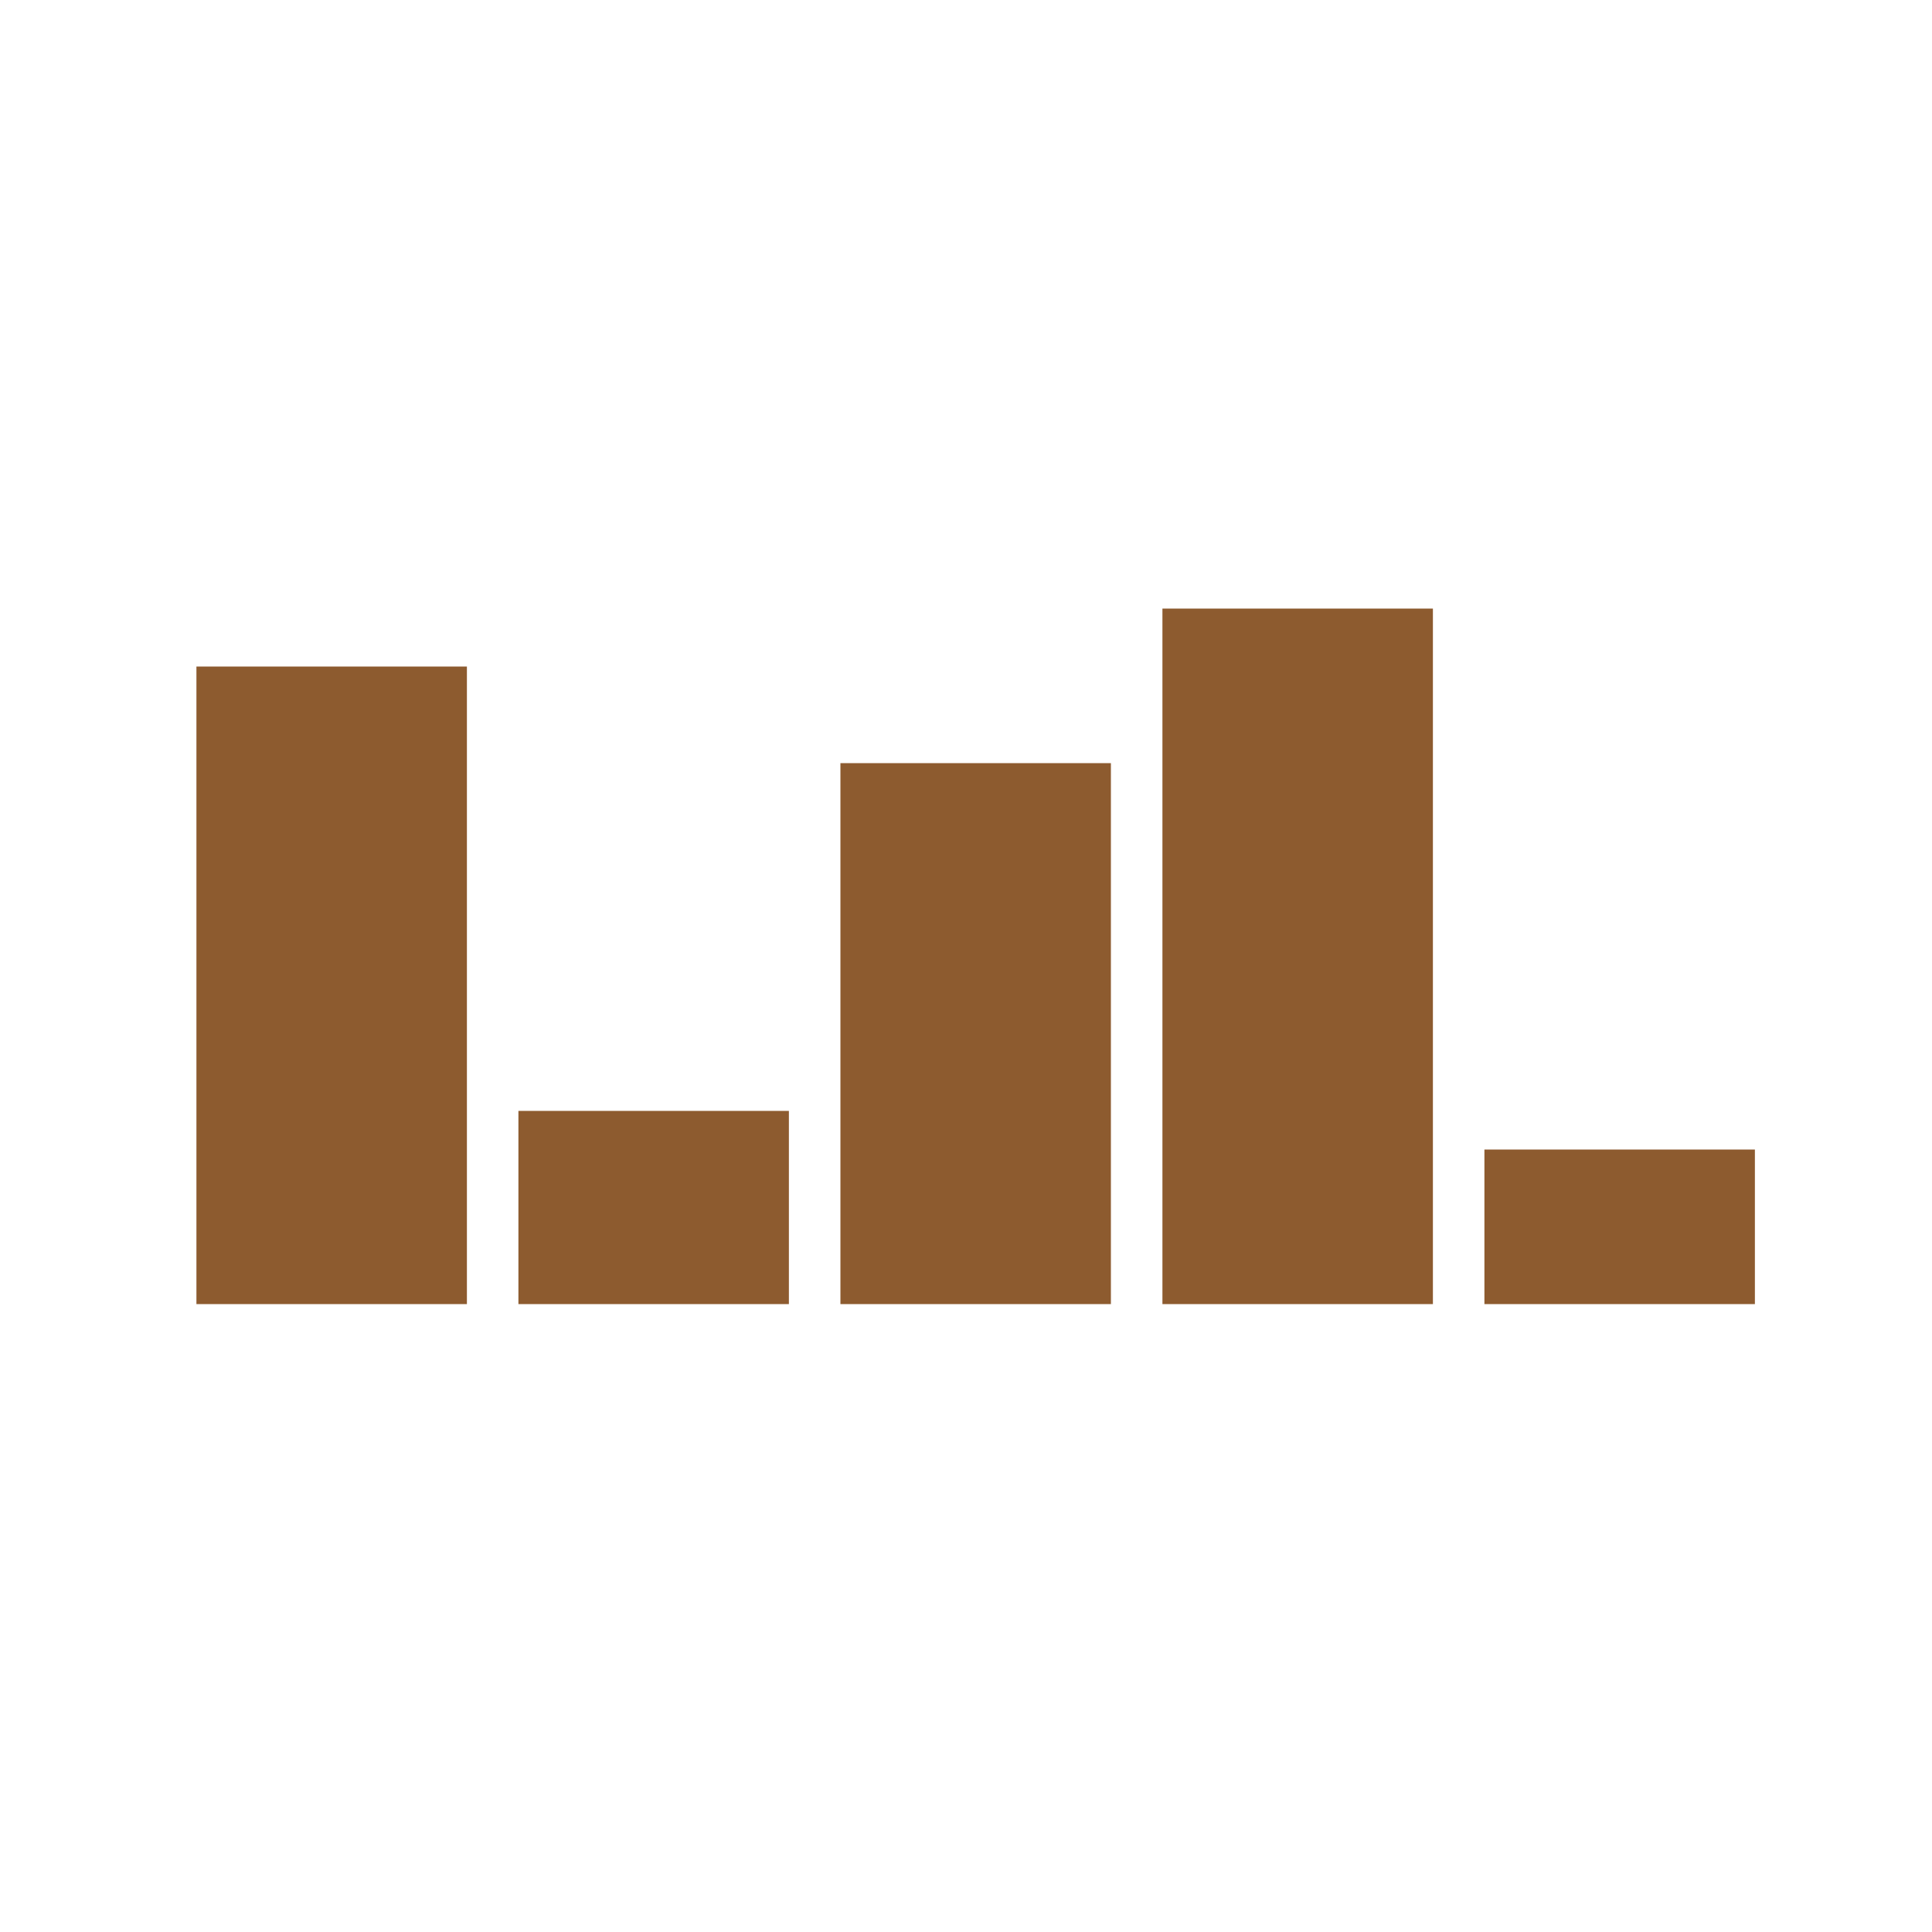
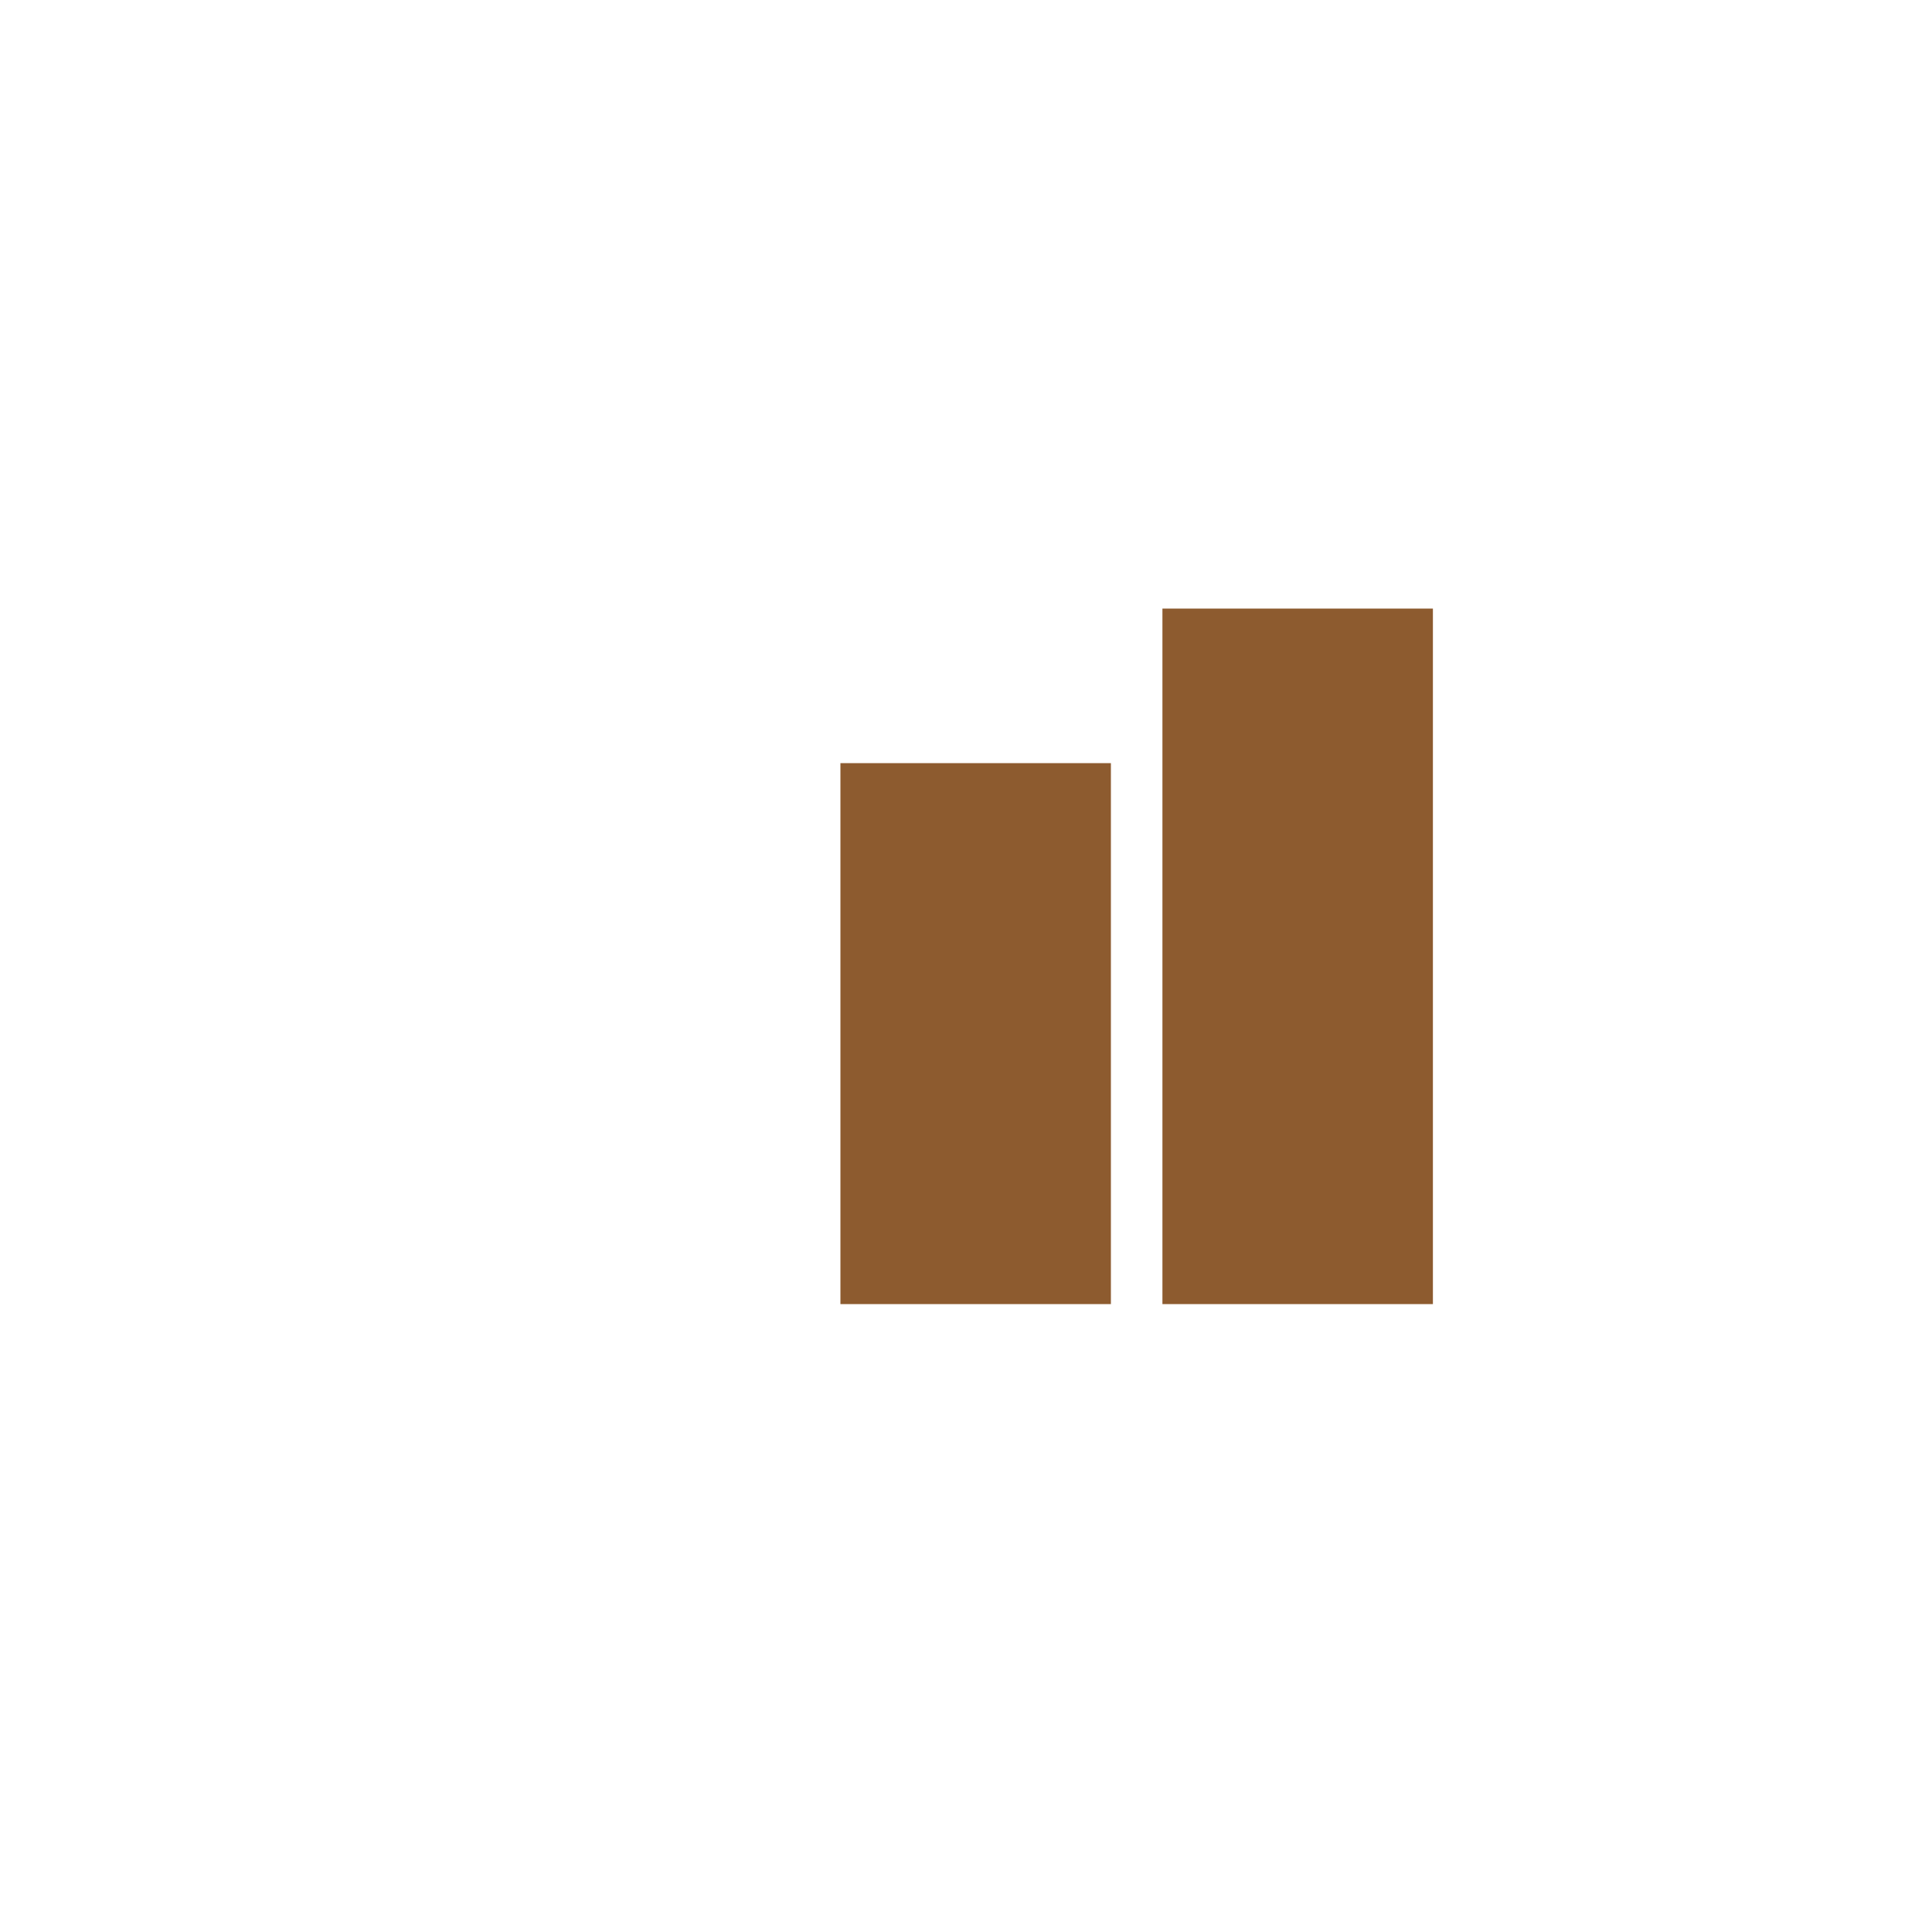
<svg xmlns="http://www.w3.org/2000/svg" class="lds-equalizer" width="100%" height="100%" viewBox="0 0 100 100" preserveAspectRatio="xMidYMid" style="background: none;">
  <g transform="rotate(180 50 50)">
-     <rect y="32.5" height="8" fill="#8D5B2F" x="9.167" width="14" />
    <rect y="32.5" height="36" fill="#8D5B2F" x="25.833" width="14" />
    <rect y="32.5" height="28" fill="#8D5B2F" x="42.5" width="14" />
-     <rect y="32.5" height="10" fill="#8D5B2F" x="59.167" width="14" />
-     <rect y="32.5" height="33" fill="#8D5B2F" x="75.833" width="14" />
  </g>
</svg>